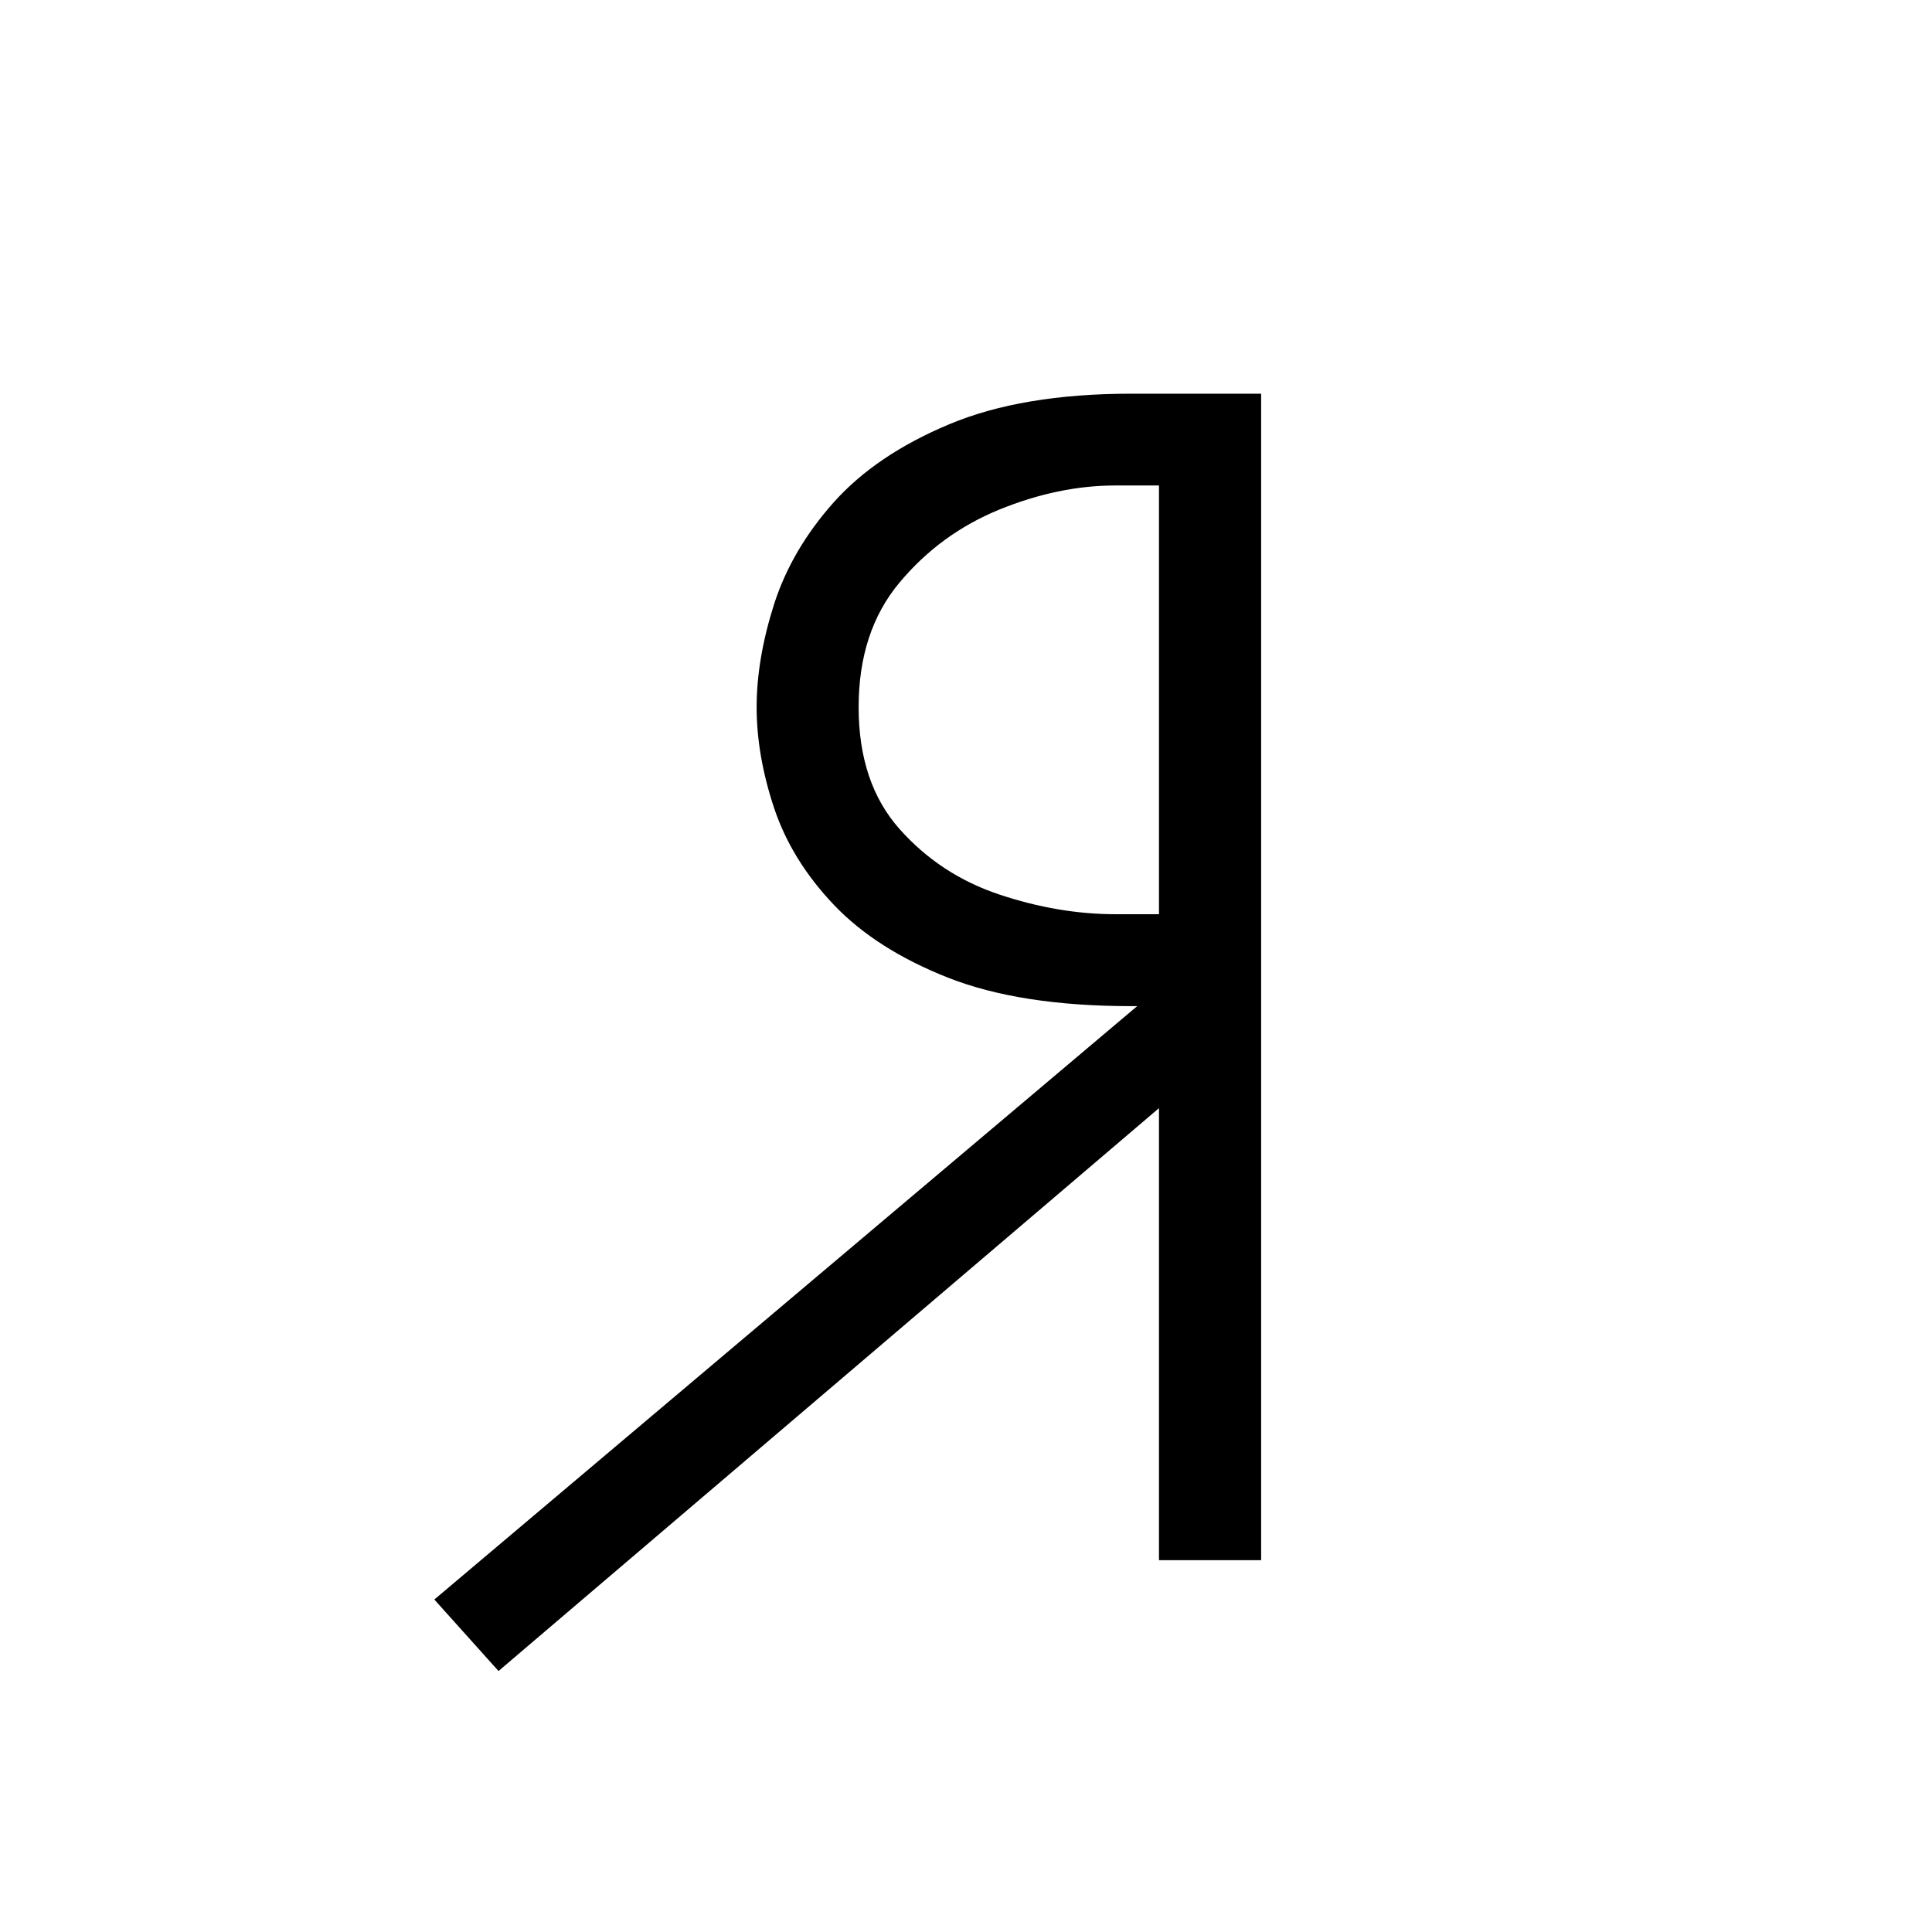
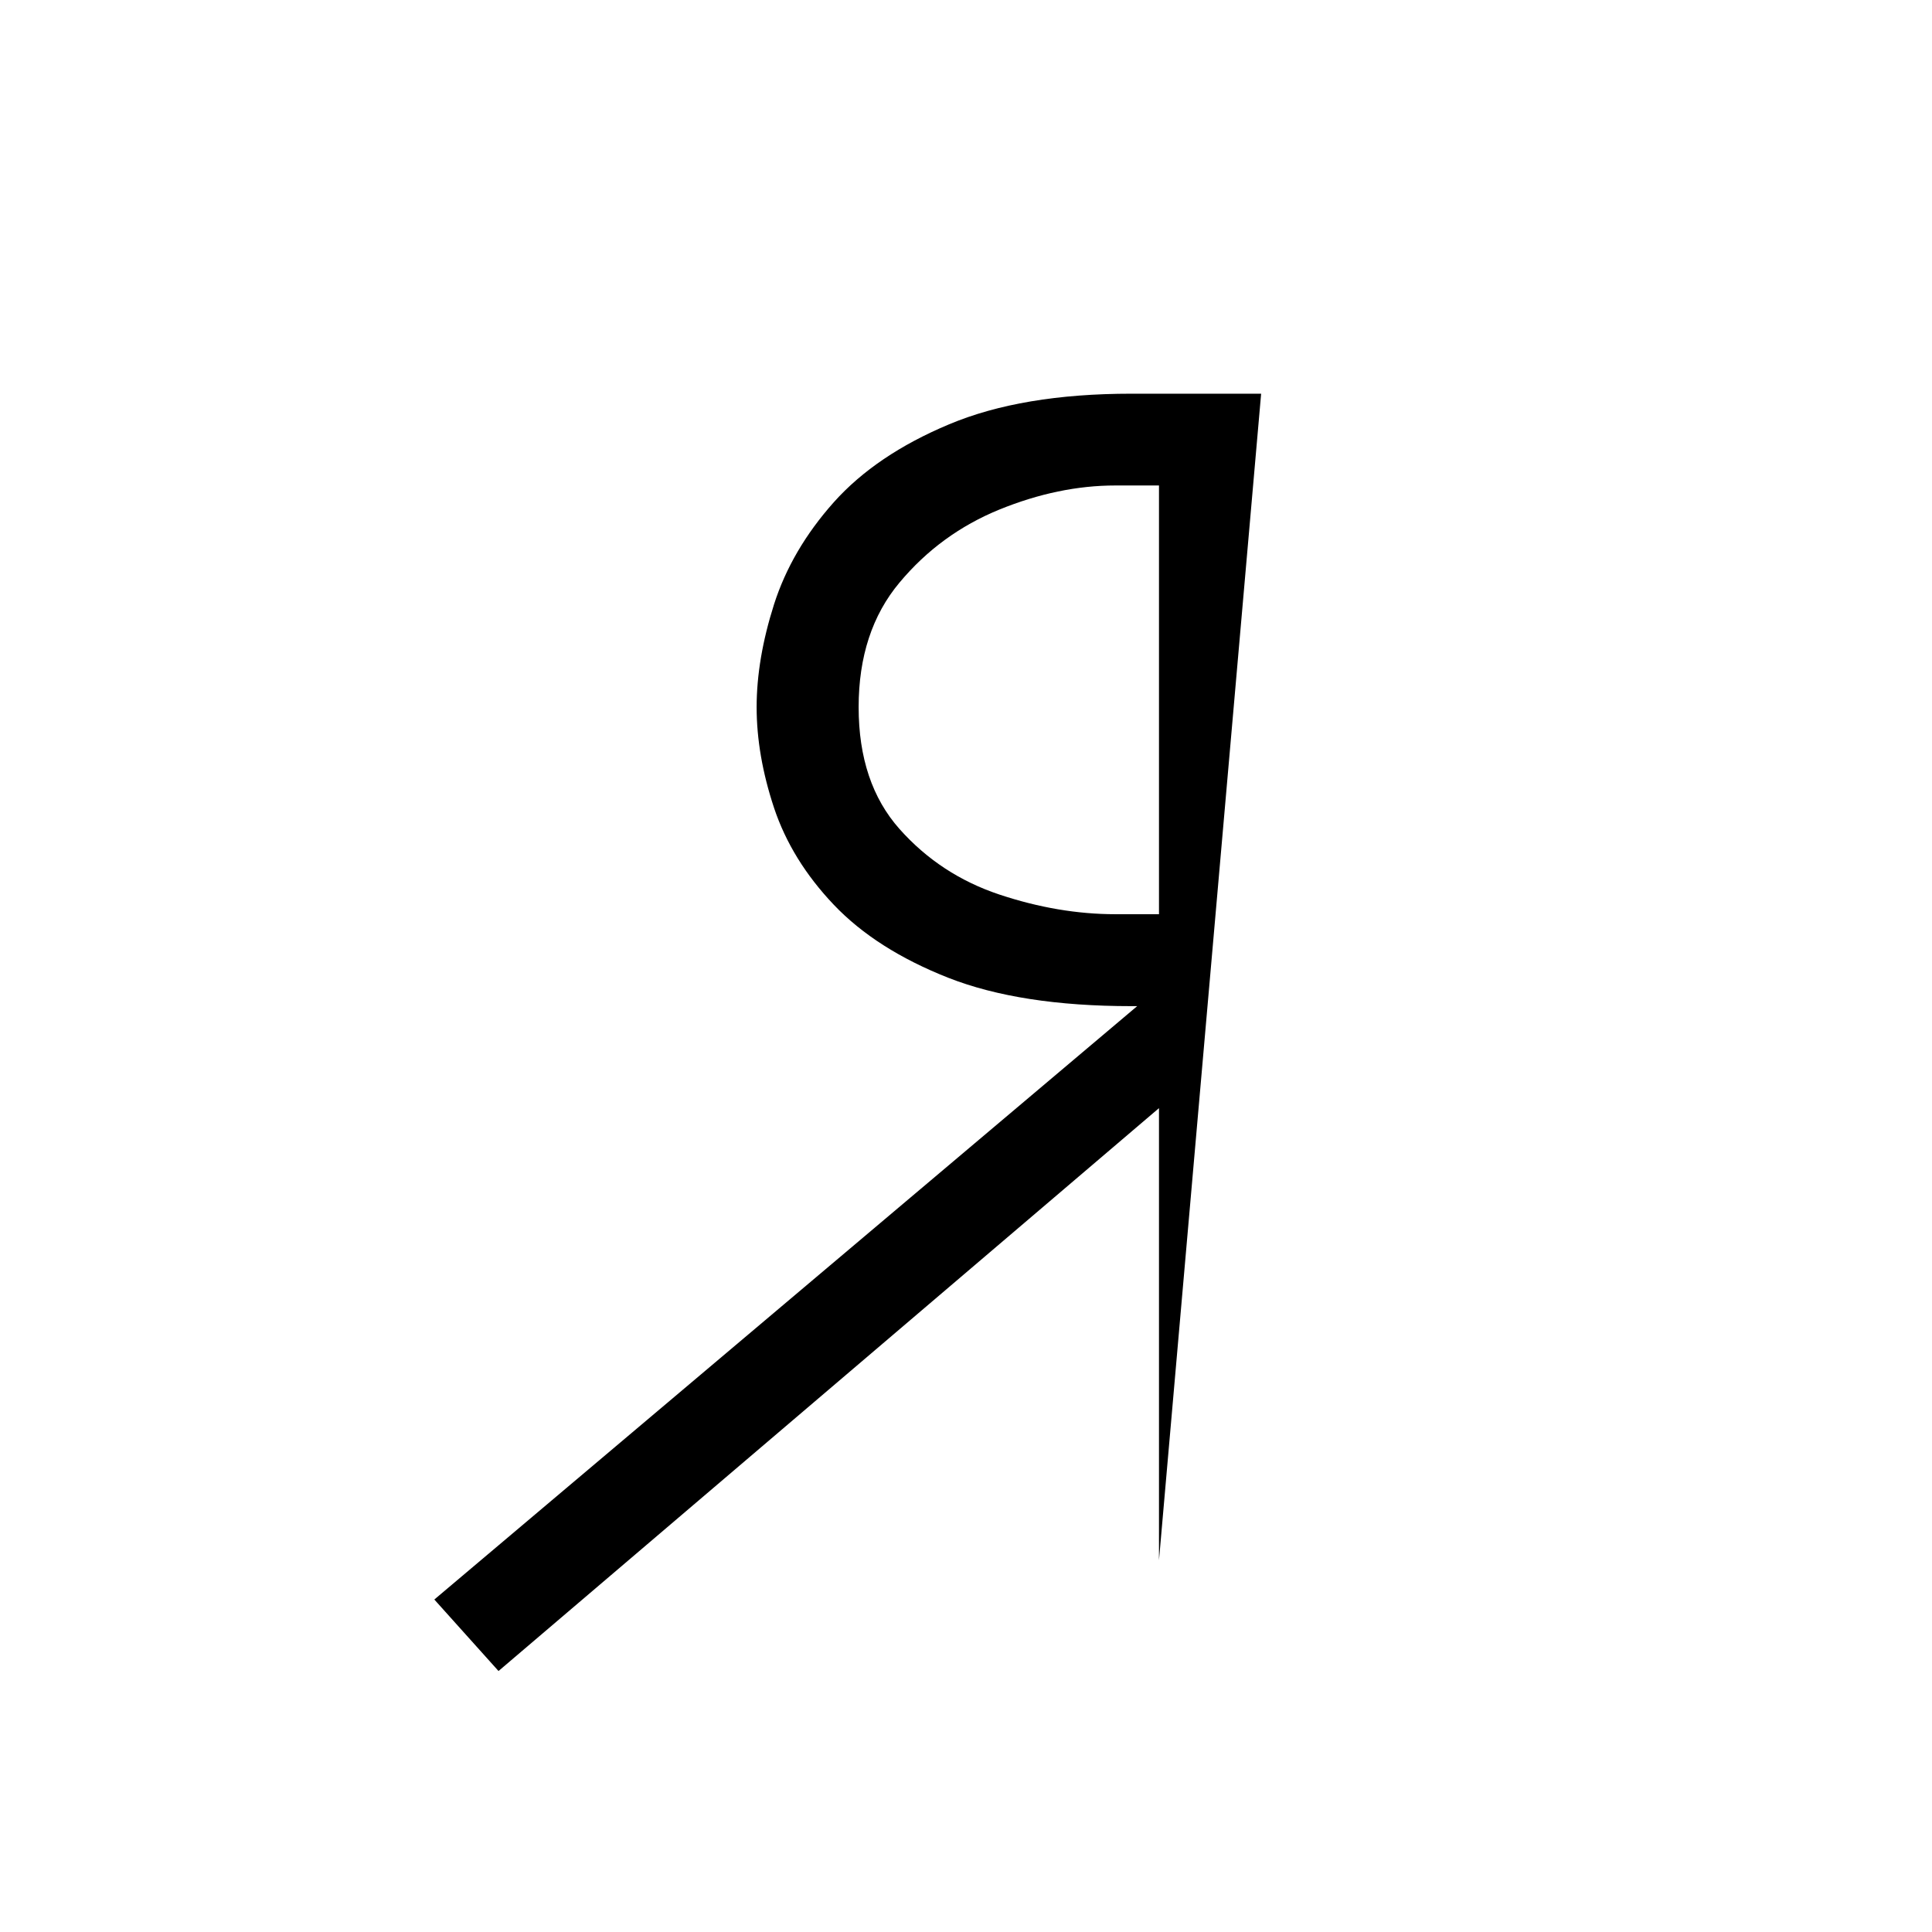
<svg xmlns="http://www.w3.org/2000/svg" xmlns:xlink="http://www.w3.org/1999/xlink" width="198pt" height="198pt" viewBox="0 0 198 198" version="1.1">
  <defs>
    <g>
      <symbol overflow="visible" id="glyph0-1">
-         <path style="stroke:none;" d="M -2.391 11.359 L -8.969 4.031 L 63.062 -56.781 L 62.469 -56.781 C 54.895 -56.781 48.641 -57.75 43.703 -59.688 C 38.773 -61.633 34.863 -64.129 31.969 -67.172 C 29.082 -70.211 27.039 -73.523 25.844 -77.109 C 24.656 -80.691 24.062 -84.129 24.062 -87.422 C 24.062 -90.711 24.656 -94.223 25.844 -97.953 C 27.039 -101.691 29.082 -105.18 31.969 -108.422 C 34.863 -111.66 38.801 -114.32 43.781 -116.406 C 48.758 -118.5 54.988 -119.547 62.469 -119.547 L 75.766 -119.547 L 75.766 0 L 65.297 0 L 65.297 -46.328 Z M 60.828 -66.203 L 65.297 -66.203 L 65.297 -110.141 L 60.828 -110.141 C 56.941 -110.141 52.977 -109.316 48.938 -107.672 C 44.906 -106.023 41.492 -103.531 38.703 -100.188 C 35.91 -96.852 34.516 -92.598 34.516 -87.422 C 34.516 -82.242 35.91 -78.082 38.703 -74.938 C 41.492 -71.801 44.906 -69.562 48.938 -68.219 C 52.977 -66.875 56.941 -66.203 60.828 -66.203 Z M 60.828 -66.203 " />
+         <path style="stroke:none;" d="M -2.391 11.359 L -8.969 4.031 L 63.062 -56.781 L 62.469 -56.781 C 54.895 -56.781 48.641 -57.75 43.703 -59.688 C 38.773 -61.633 34.863 -64.129 31.969 -67.172 C 29.082 -70.211 27.039 -73.523 25.844 -77.109 C 24.656 -80.691 24.062 -84.129 24.062 -87.422 C 24.062 -90.711 24.656 -94.223 25.844 -97.953 C 27.039 -101.691 29.082 -105.18 31.969 -108.422 C 34.863 -111.66 38.801 -114.32 43.781 -116.406 C 48.758 -118.5 54.988 -119.547 62.469 -119.547 L 75.766 -119.547 L 65.297 0 L 65.297 -46.328 Z M 60.828 -66.203 L 65.297 -66.203 L 65.297 -110.141 L 60.828 -110.141 C 56.941 -110.141 52.977 -109.316 48.938 -107.672 C 44.906 -106.023 41.492 -103.531 38.703 -100.188 C 35.91 -96.852 34.516 -92.598 34.516 -87.422 C 34.516 -82.242 35.91 -78.082 38.703 -74.938 C 41.492 -71.801 44.906 -69.562 48.938 -68.219 C 52.977 -66.875 56.941 -66.203 60.828 -66.203 Z M 60.828 -66.203 " />
      </symbol>
    </g>
  </defs>
  <g id="surface426">
    <g style="fill:rgb(0%,0%,0%);fill-opacity:1;">
      <use xlink:href="#glyph0-1" x="53.481" y="159.895" />
    </g>
  </g>
</svg>